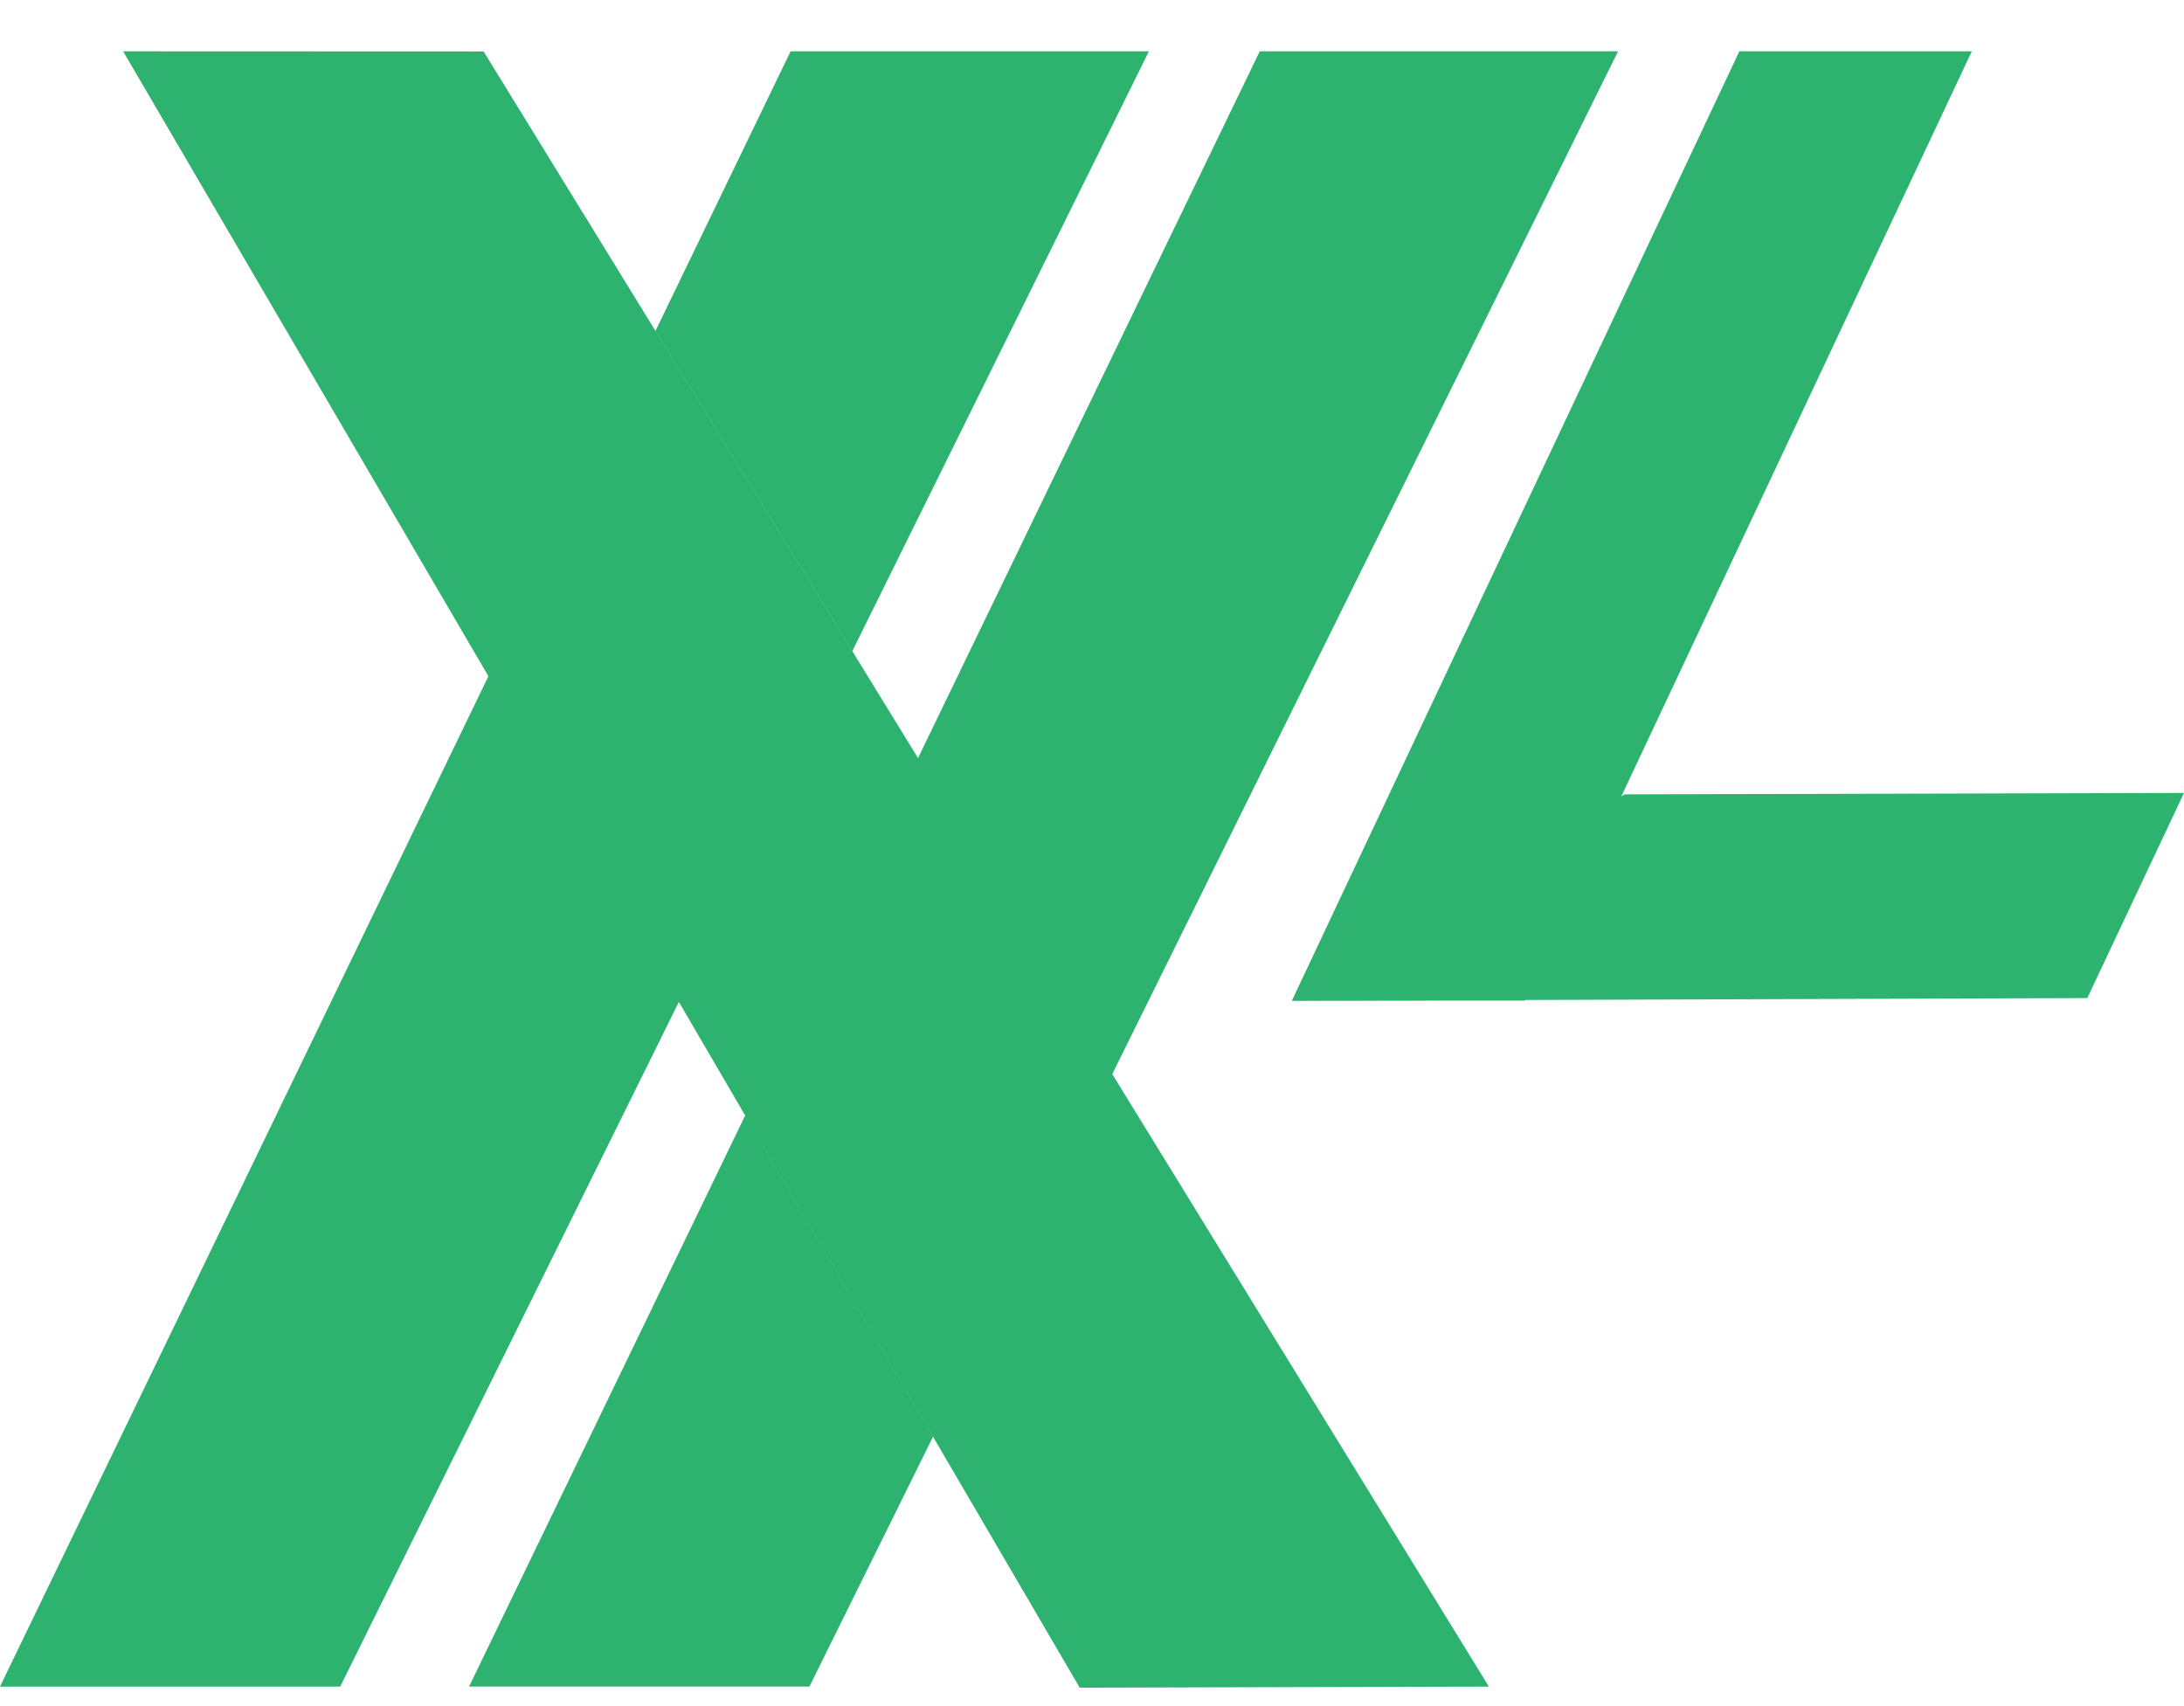
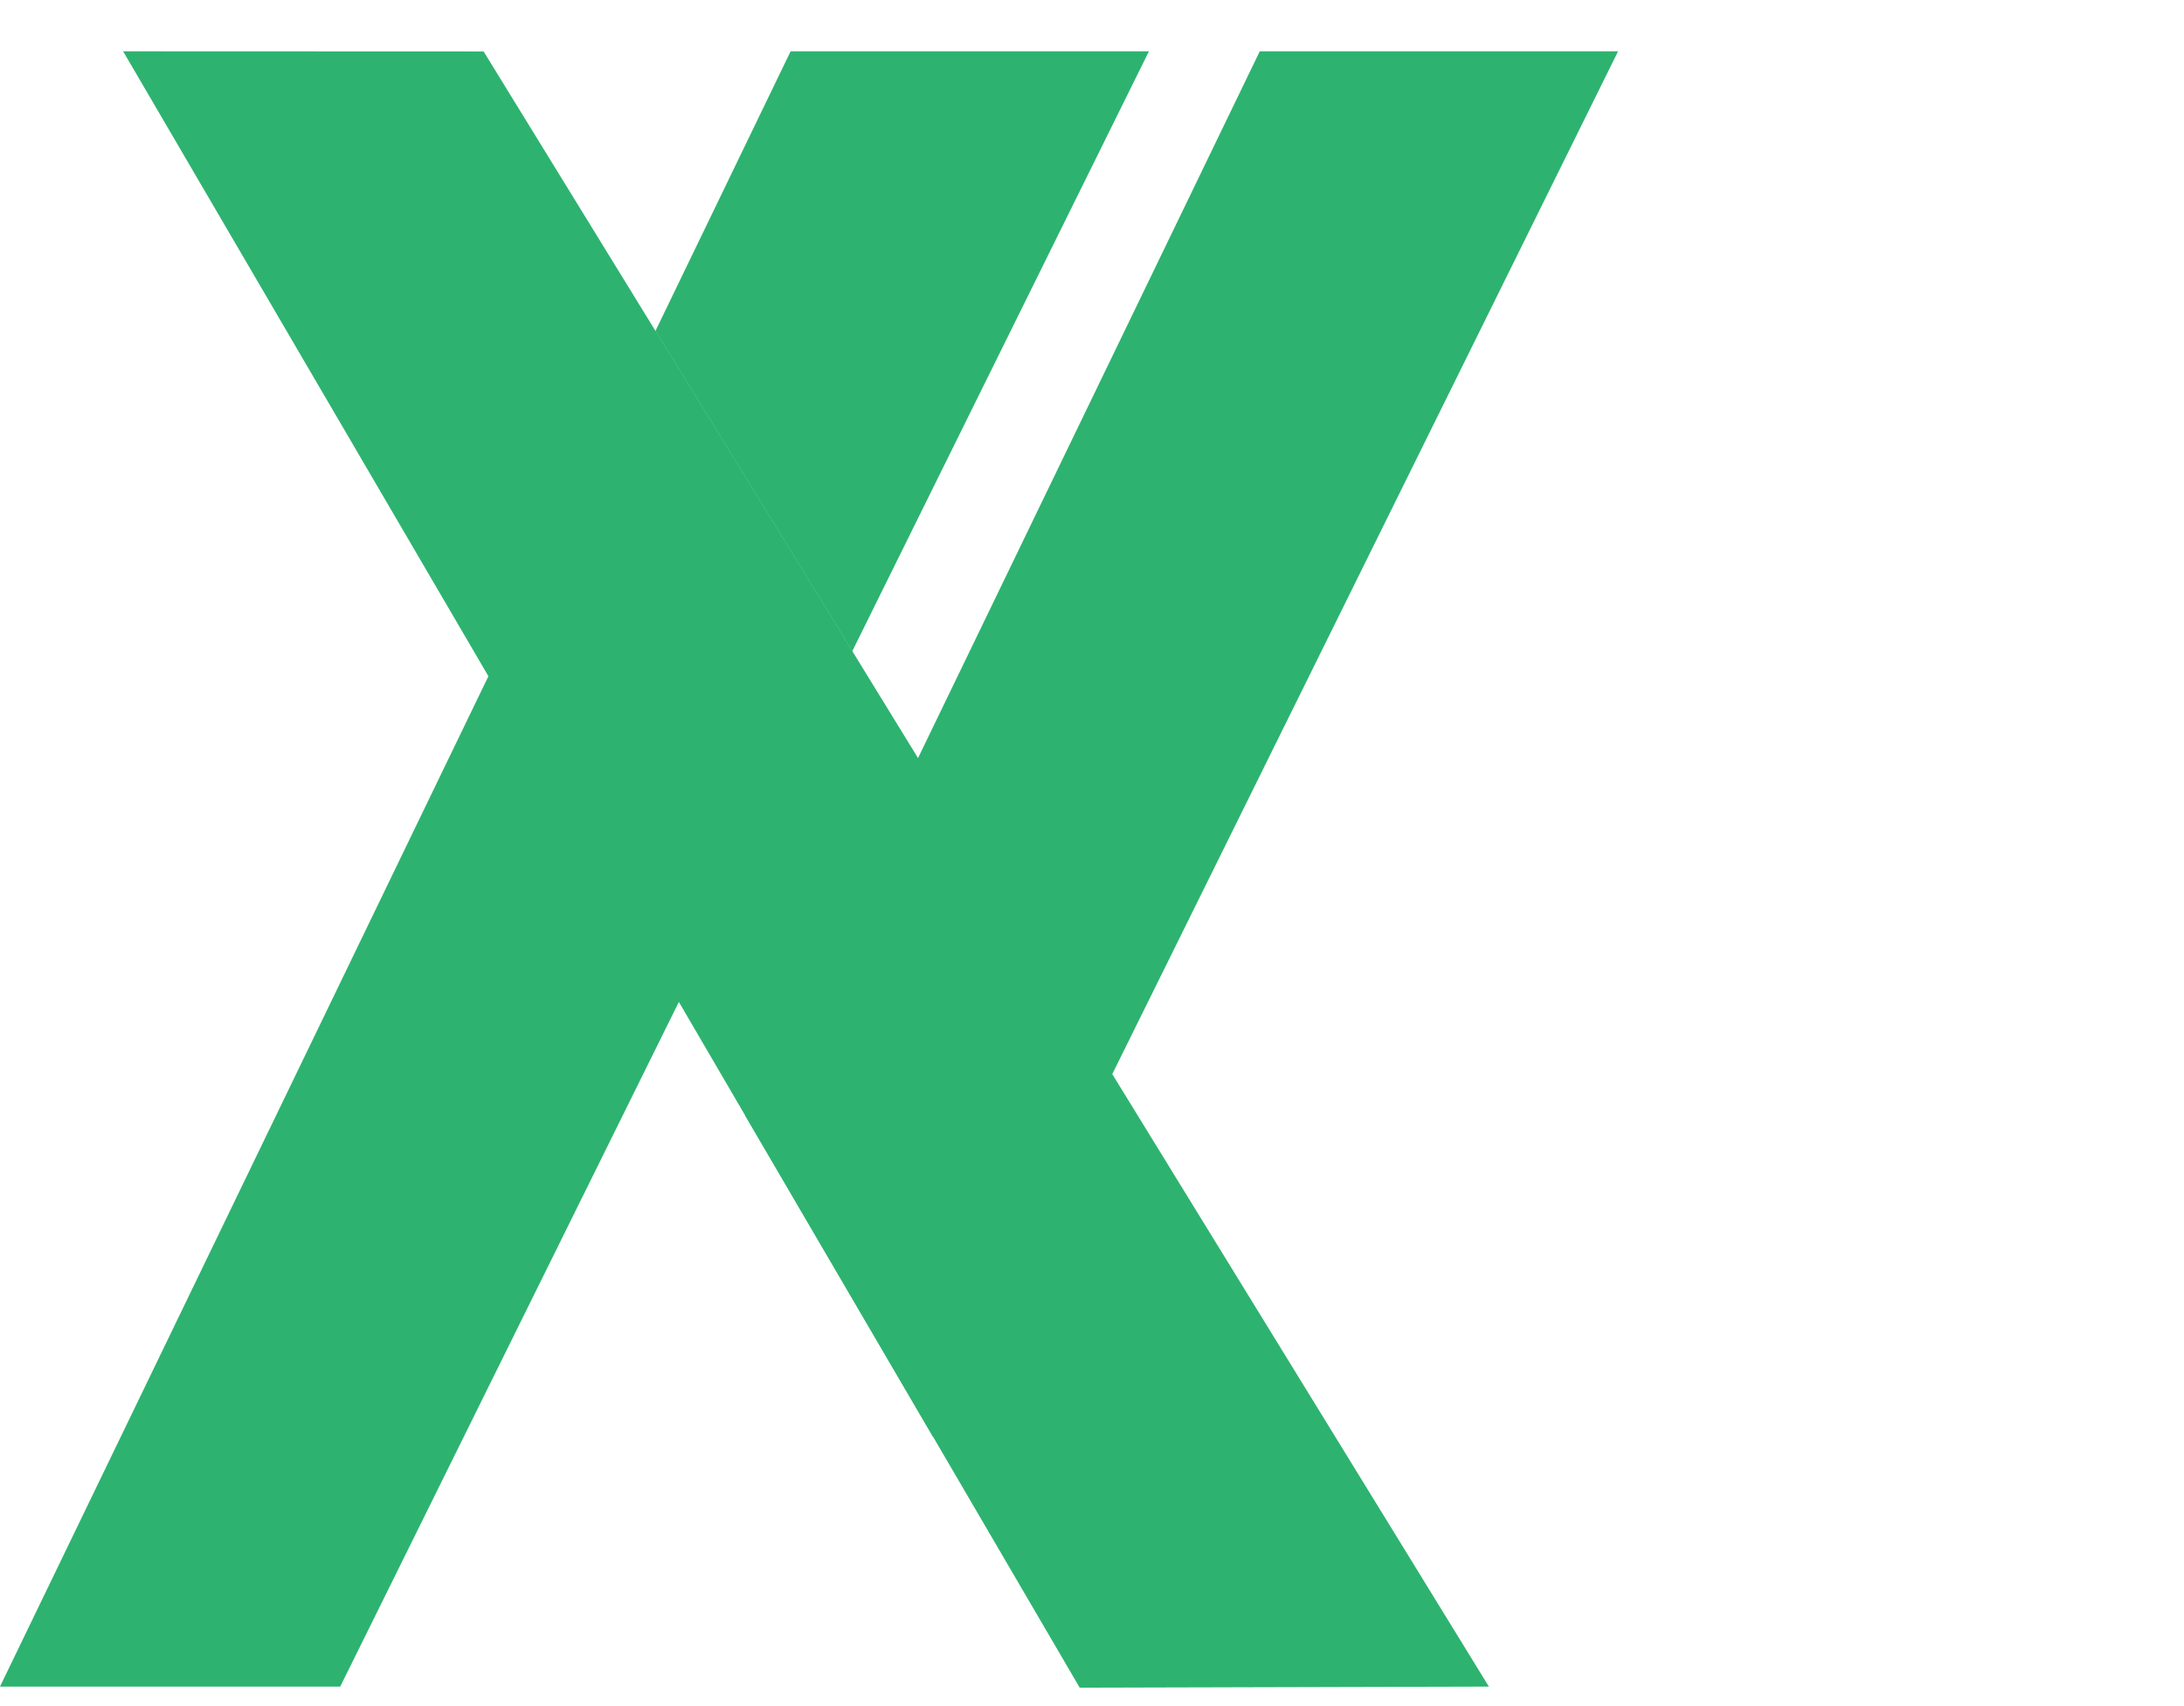
<svg xmlns="http://www.w3.org/2000/svg" width="32" height="25" viewBox="0 0 32 25" fill="none">
  <path d="M16.834 0.752L12.488 9.541L9.604 4.849L11.584 0.752H16.834Z" fill="#2DB36F" />
  <path d="M12.488 9.541L9.947 14.679V14.681L4.985 24.714H0L7.156 9.909L9.603 4.848L12.488 9.541Z" fill="#2DB36F" />
-   <path d="M13.671 21.052L11.86 24.713H6.873L10.919 16.344L13.671 21.052Z" fill="#2DB36F" />
  <path d="M23.708 0.752L16.297 15.739L13.67 21.053L10.918 16.345L13.451 11.108L18.458 0.752H23.708Z" fill="#2DB36F" />
-   <path d="M22.348 14.662L28.891 0.752H25.485L18.929 14.662H22.348Z" fill="#2DB36F" />
  <path d="M21.815 24.714L15.82 24.73L13.671 21.053L10.918 16.345L9.947 14.682V14.68L7.156 9.909L1.804 0.752L7.086 0.754L9.604 4.849L12.488 9.541L13.451 11.108L16.297 15.739L21.815 24.714Z" fill="#2DB36F" />
-   <path d="M32 11.619L30.583 14.625L18.929 14.664L23.803 11.64L32 11.619Z" fill="#2DB36F" />
</svg>